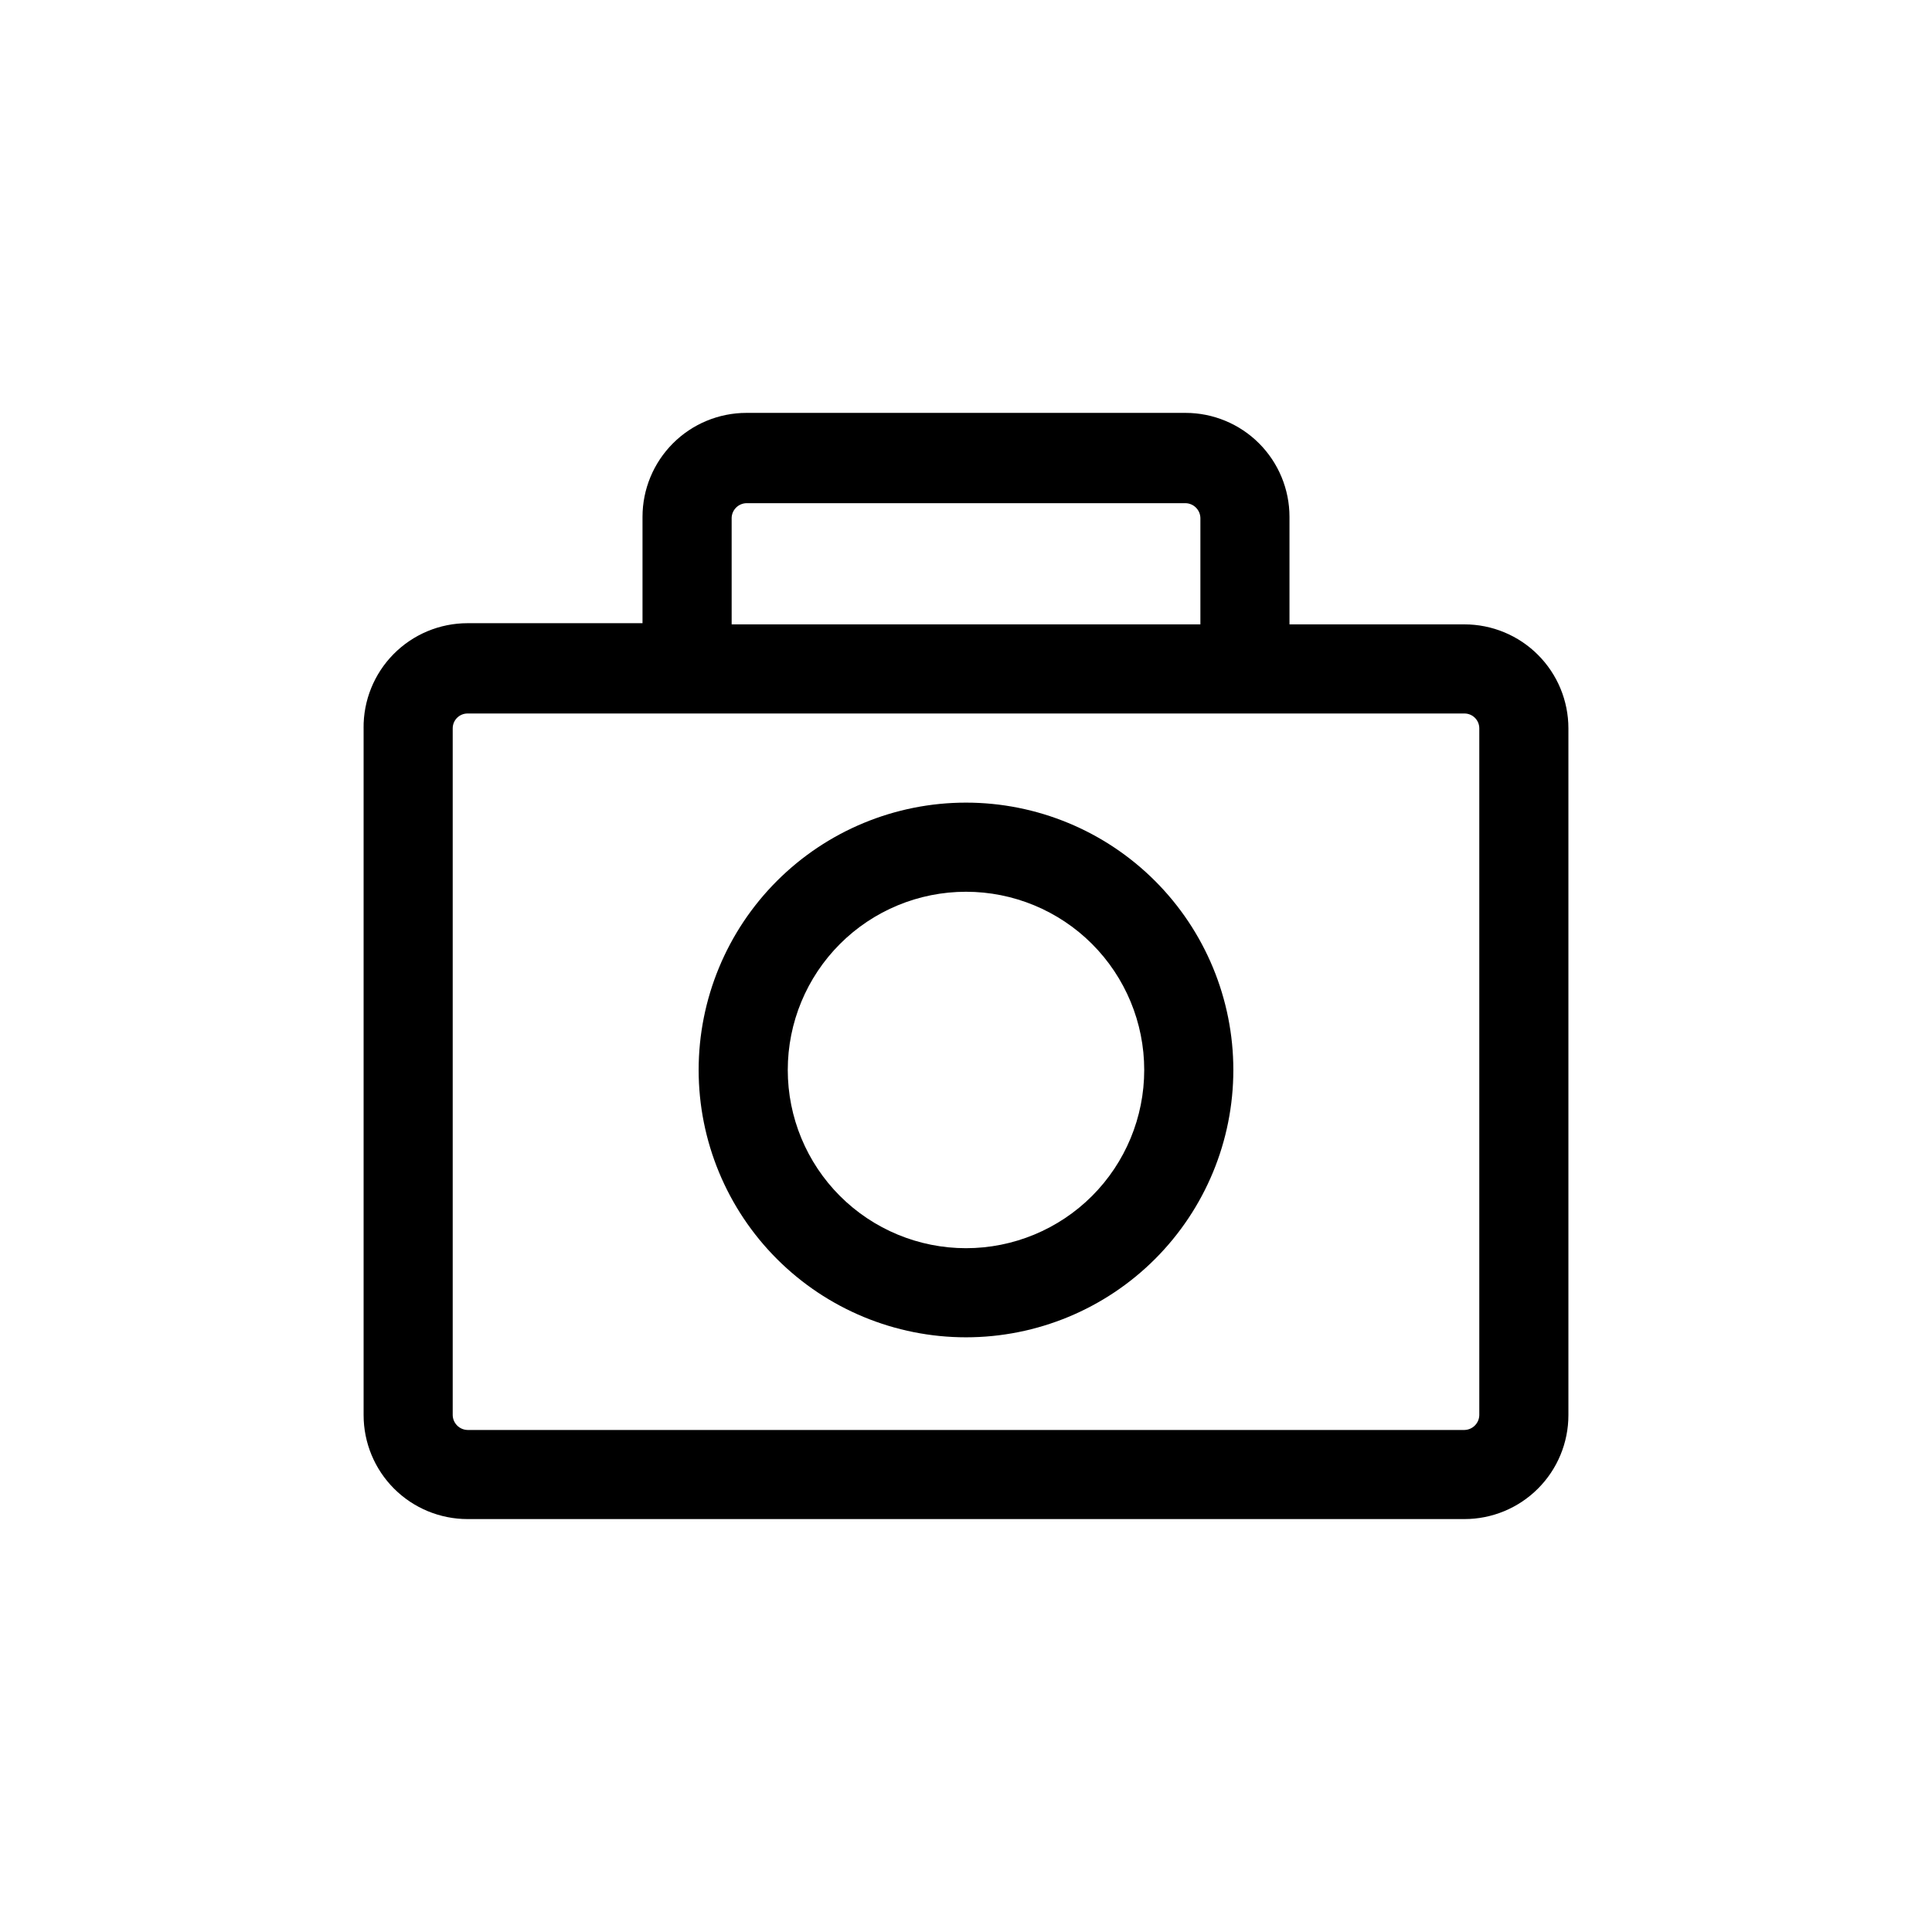
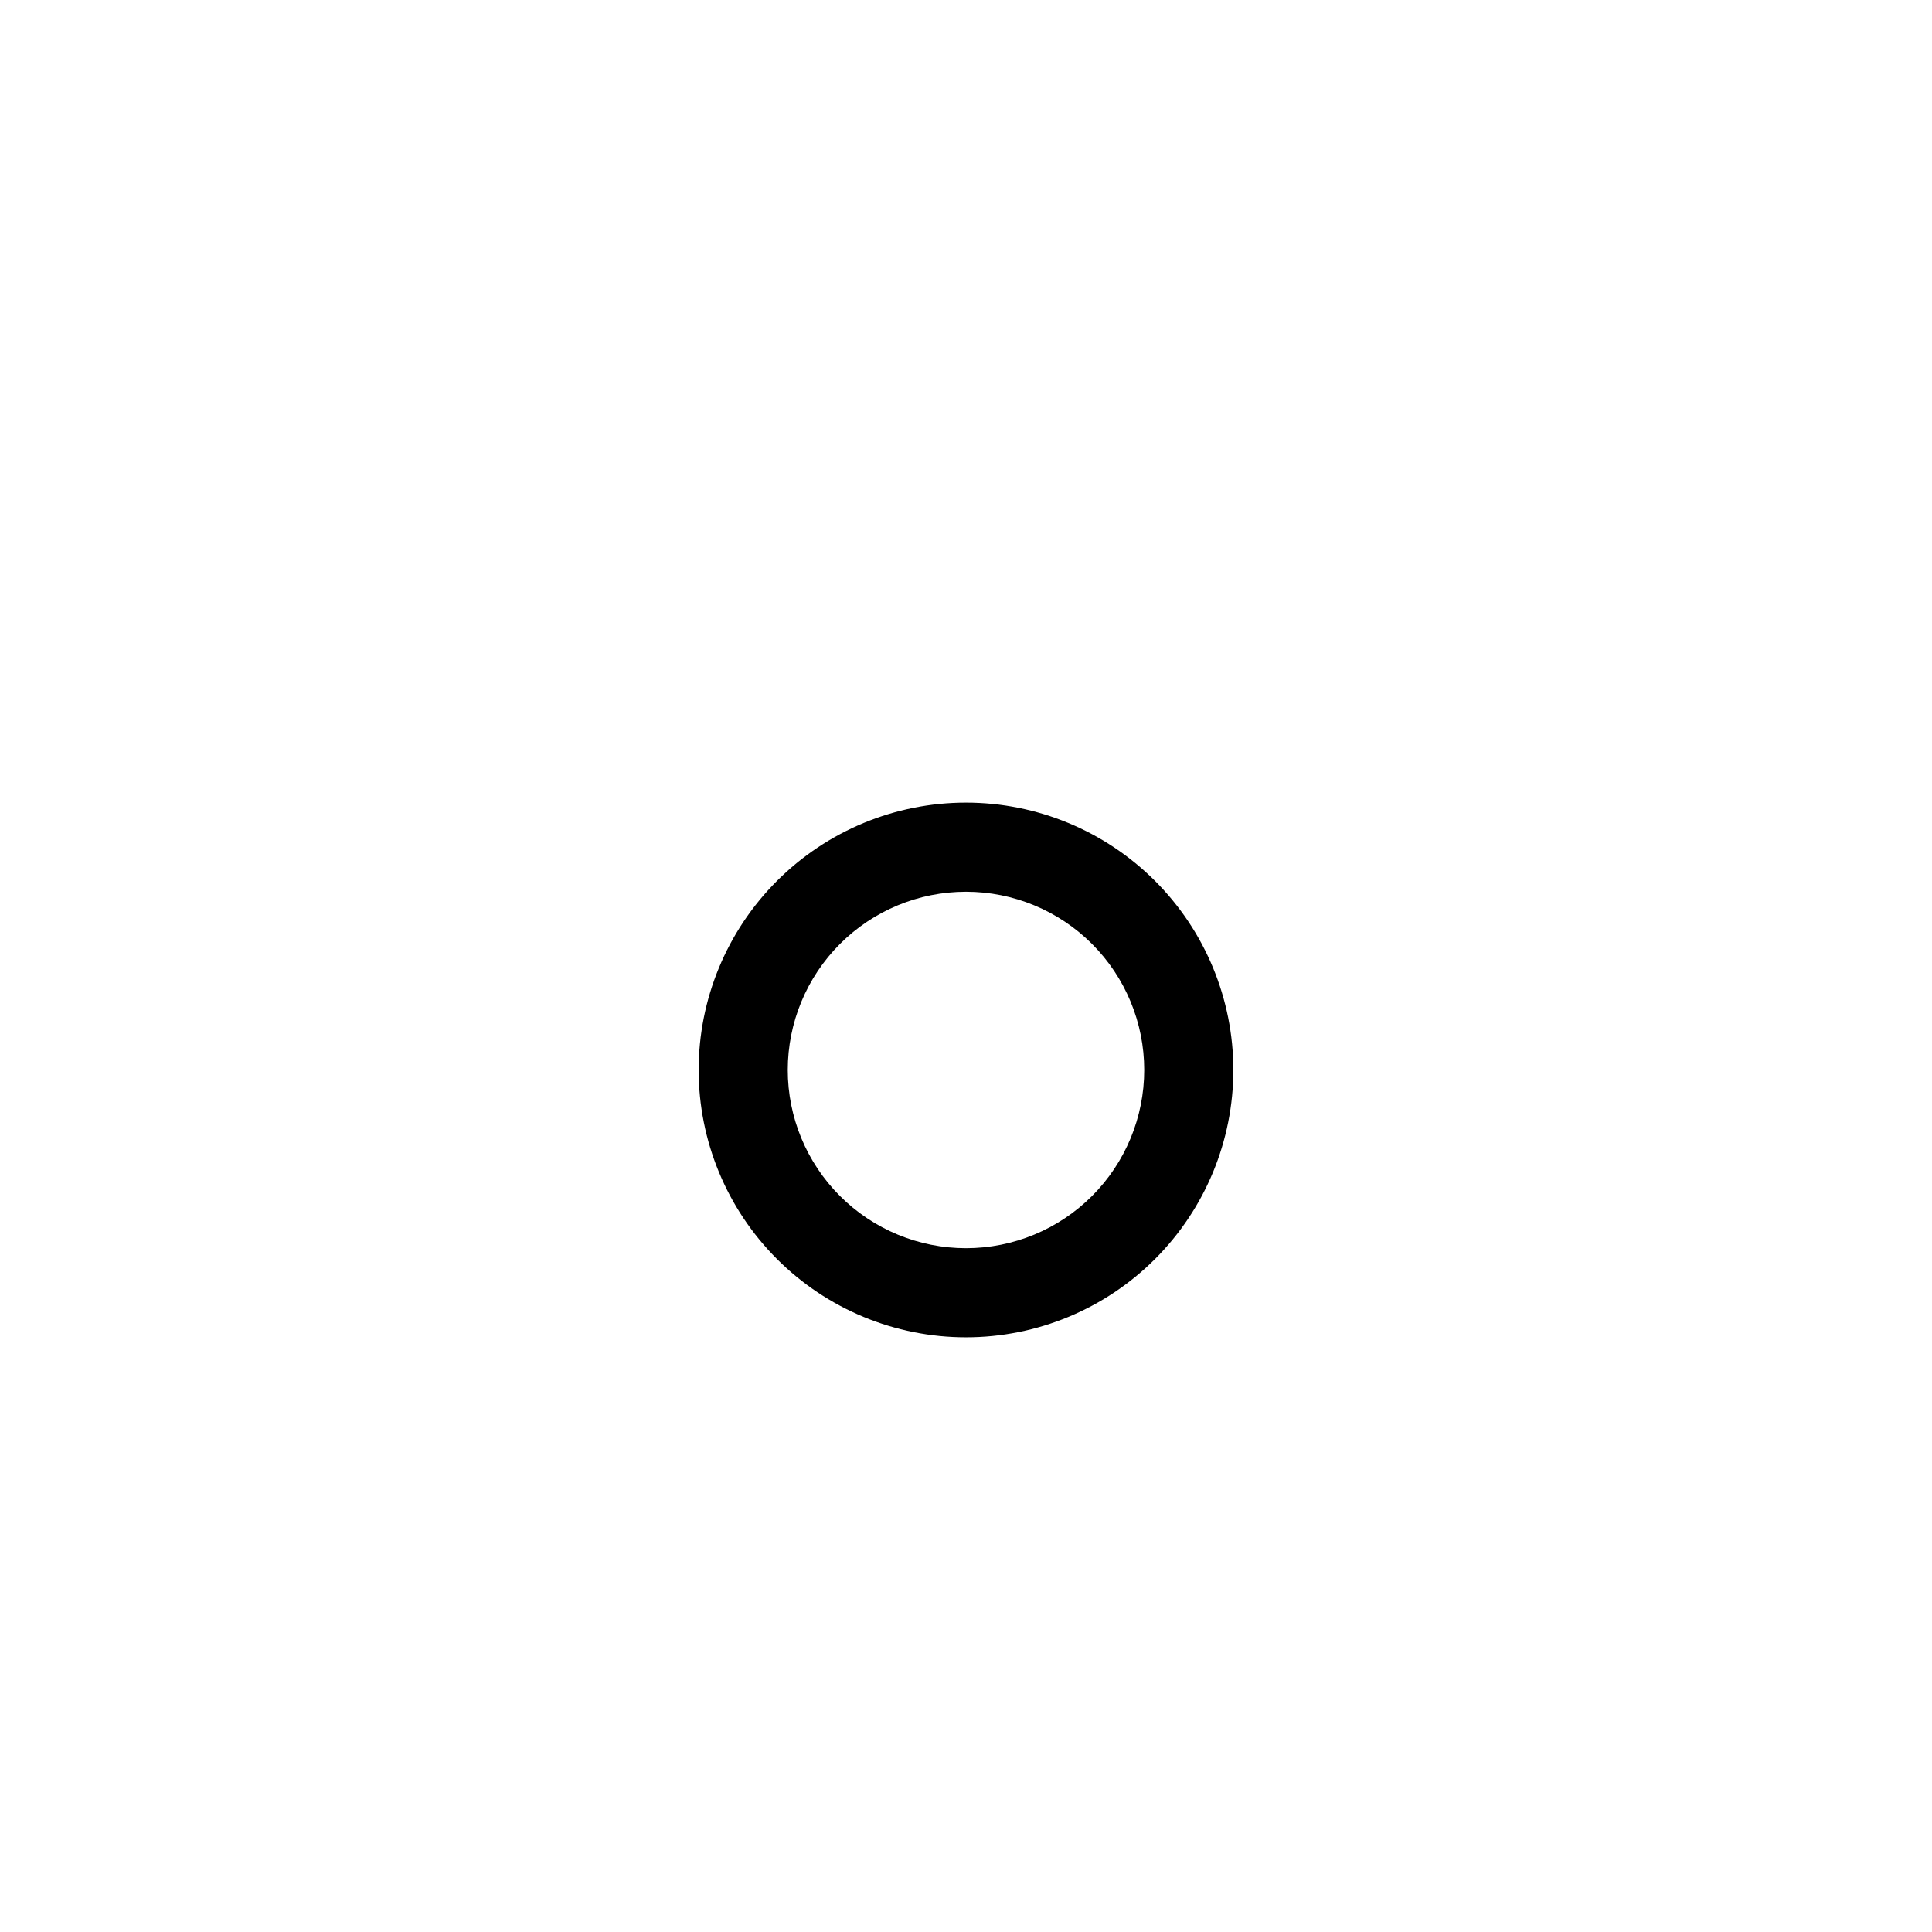
<svg xmlns="http://www.w3.org/2000/svg" fill="#000000" width="800px" height="800px" version="1.1" viewBox="144 144 512 512">
  <g>
-     <path d="m240.36 337.02v182c0 7.309 2.902 14.316 8.066 19.48 5.168 5.168 12.176 8.07 19.484 8.07h264.18c7.309 0 14.316-2.902 19.484-8.07 5.168-5.164 8.07-12.172 8.07-19.48v-182c0-7.309-2.902-14.316-8.07-19.484-5.168-5.168-12.176-8.07-19.484-8.07h-46.363v-28.496c0-7.305-2.906-14.312-8.07-19.48-5.168-5.168-12.176-8.07-19.484-8.07h-116.35c-7.309 0-14.316 2.902-19.48 8.07-5.168 5.168-8.07 12.176-8.07 19.48v28.184h-46.367c-7.363 0-14.418 2.945-19.594 8.18-5.176 5.234-8.043 12.324-7.957 19.688zm97.535-55.734h-0.004c0.043-2.156 1.781-3.894 3.938-3.938h116.35c2.156 0.043 3.894 1.781 3.938 3.938v28.184l-124.22-0.004zm-73.922 55.734c0-2.176 1.762-3.938 3.938-3.938h264.18c1.047 0 2.047 0.414 2.785 1.152s1.152 1.738 1.152 2.785v182c-0.043 2.156-1.781 3.894-3.938 3.938h-264.18c-2.156-0.043-3.894-1.781-3.938-3.938z" />
    <path d="m400 498.4c18.789 0 36.809-7.465 50.098-20.75 13.285-13.289 20.75-31.309 20.75-50.098 0-18.789-7.465-36.812-20.75-50.098-13.289-13.285-31.309-20.75-50.098-20.75-18.793 0-36.812 7.465-50.098 20.75-13.289 13.285-20.754 31.309-20.754 50.098 0 18.789 7.465 36.809 20.754 50.098 13.285 13.285 31.305 20.75 50.098 20.75zm0-118.08v0.004c12.523 0 24.539 4.973 33.398 13.832 8.855 8.859 13.832 20.871 13.832 33.398 0 12.527-4.977 24.539-13.832 33.398-8.859 8.855-20.875 13.832-33.398 13.832-12.527 0-24.543-4.977-33.398-13.832-8.859-8.859-13.836-20.871-13.836-33.398 0-12.527 4.977-24.539 13.836-33.398 8.855-8.859 20.871-13.832 33.398-13.832z" />
  </g>
</svg>